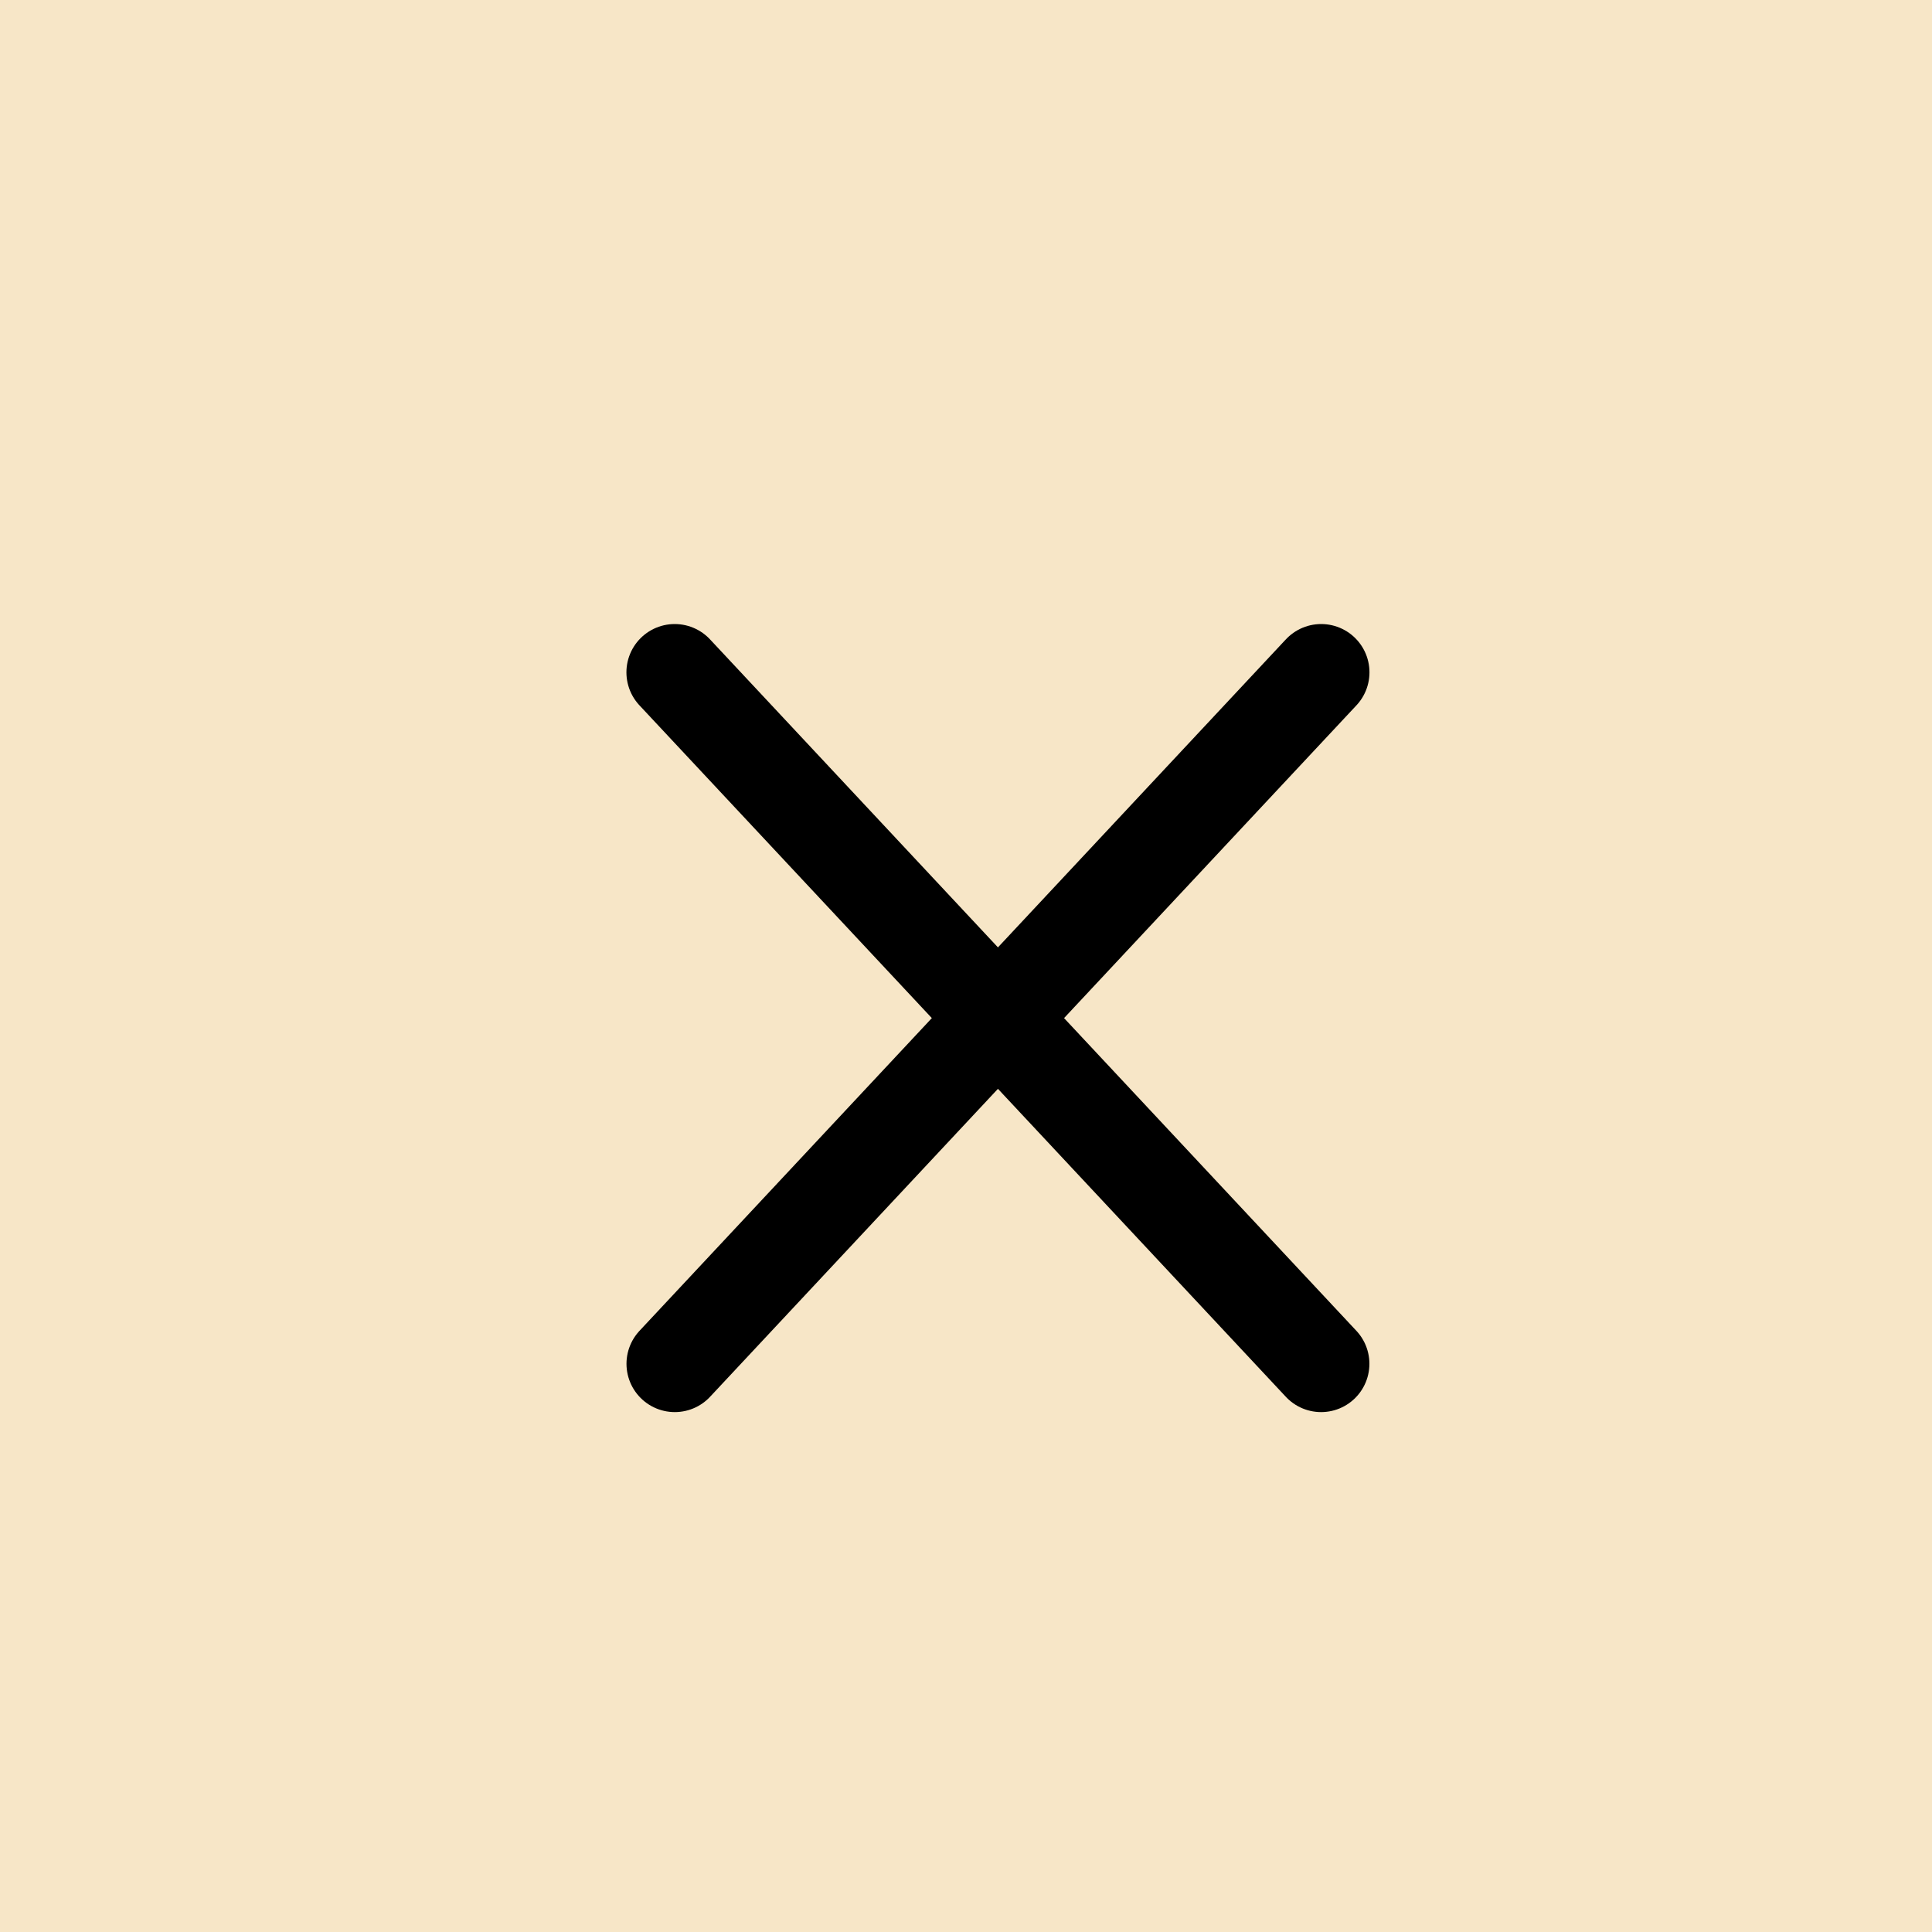
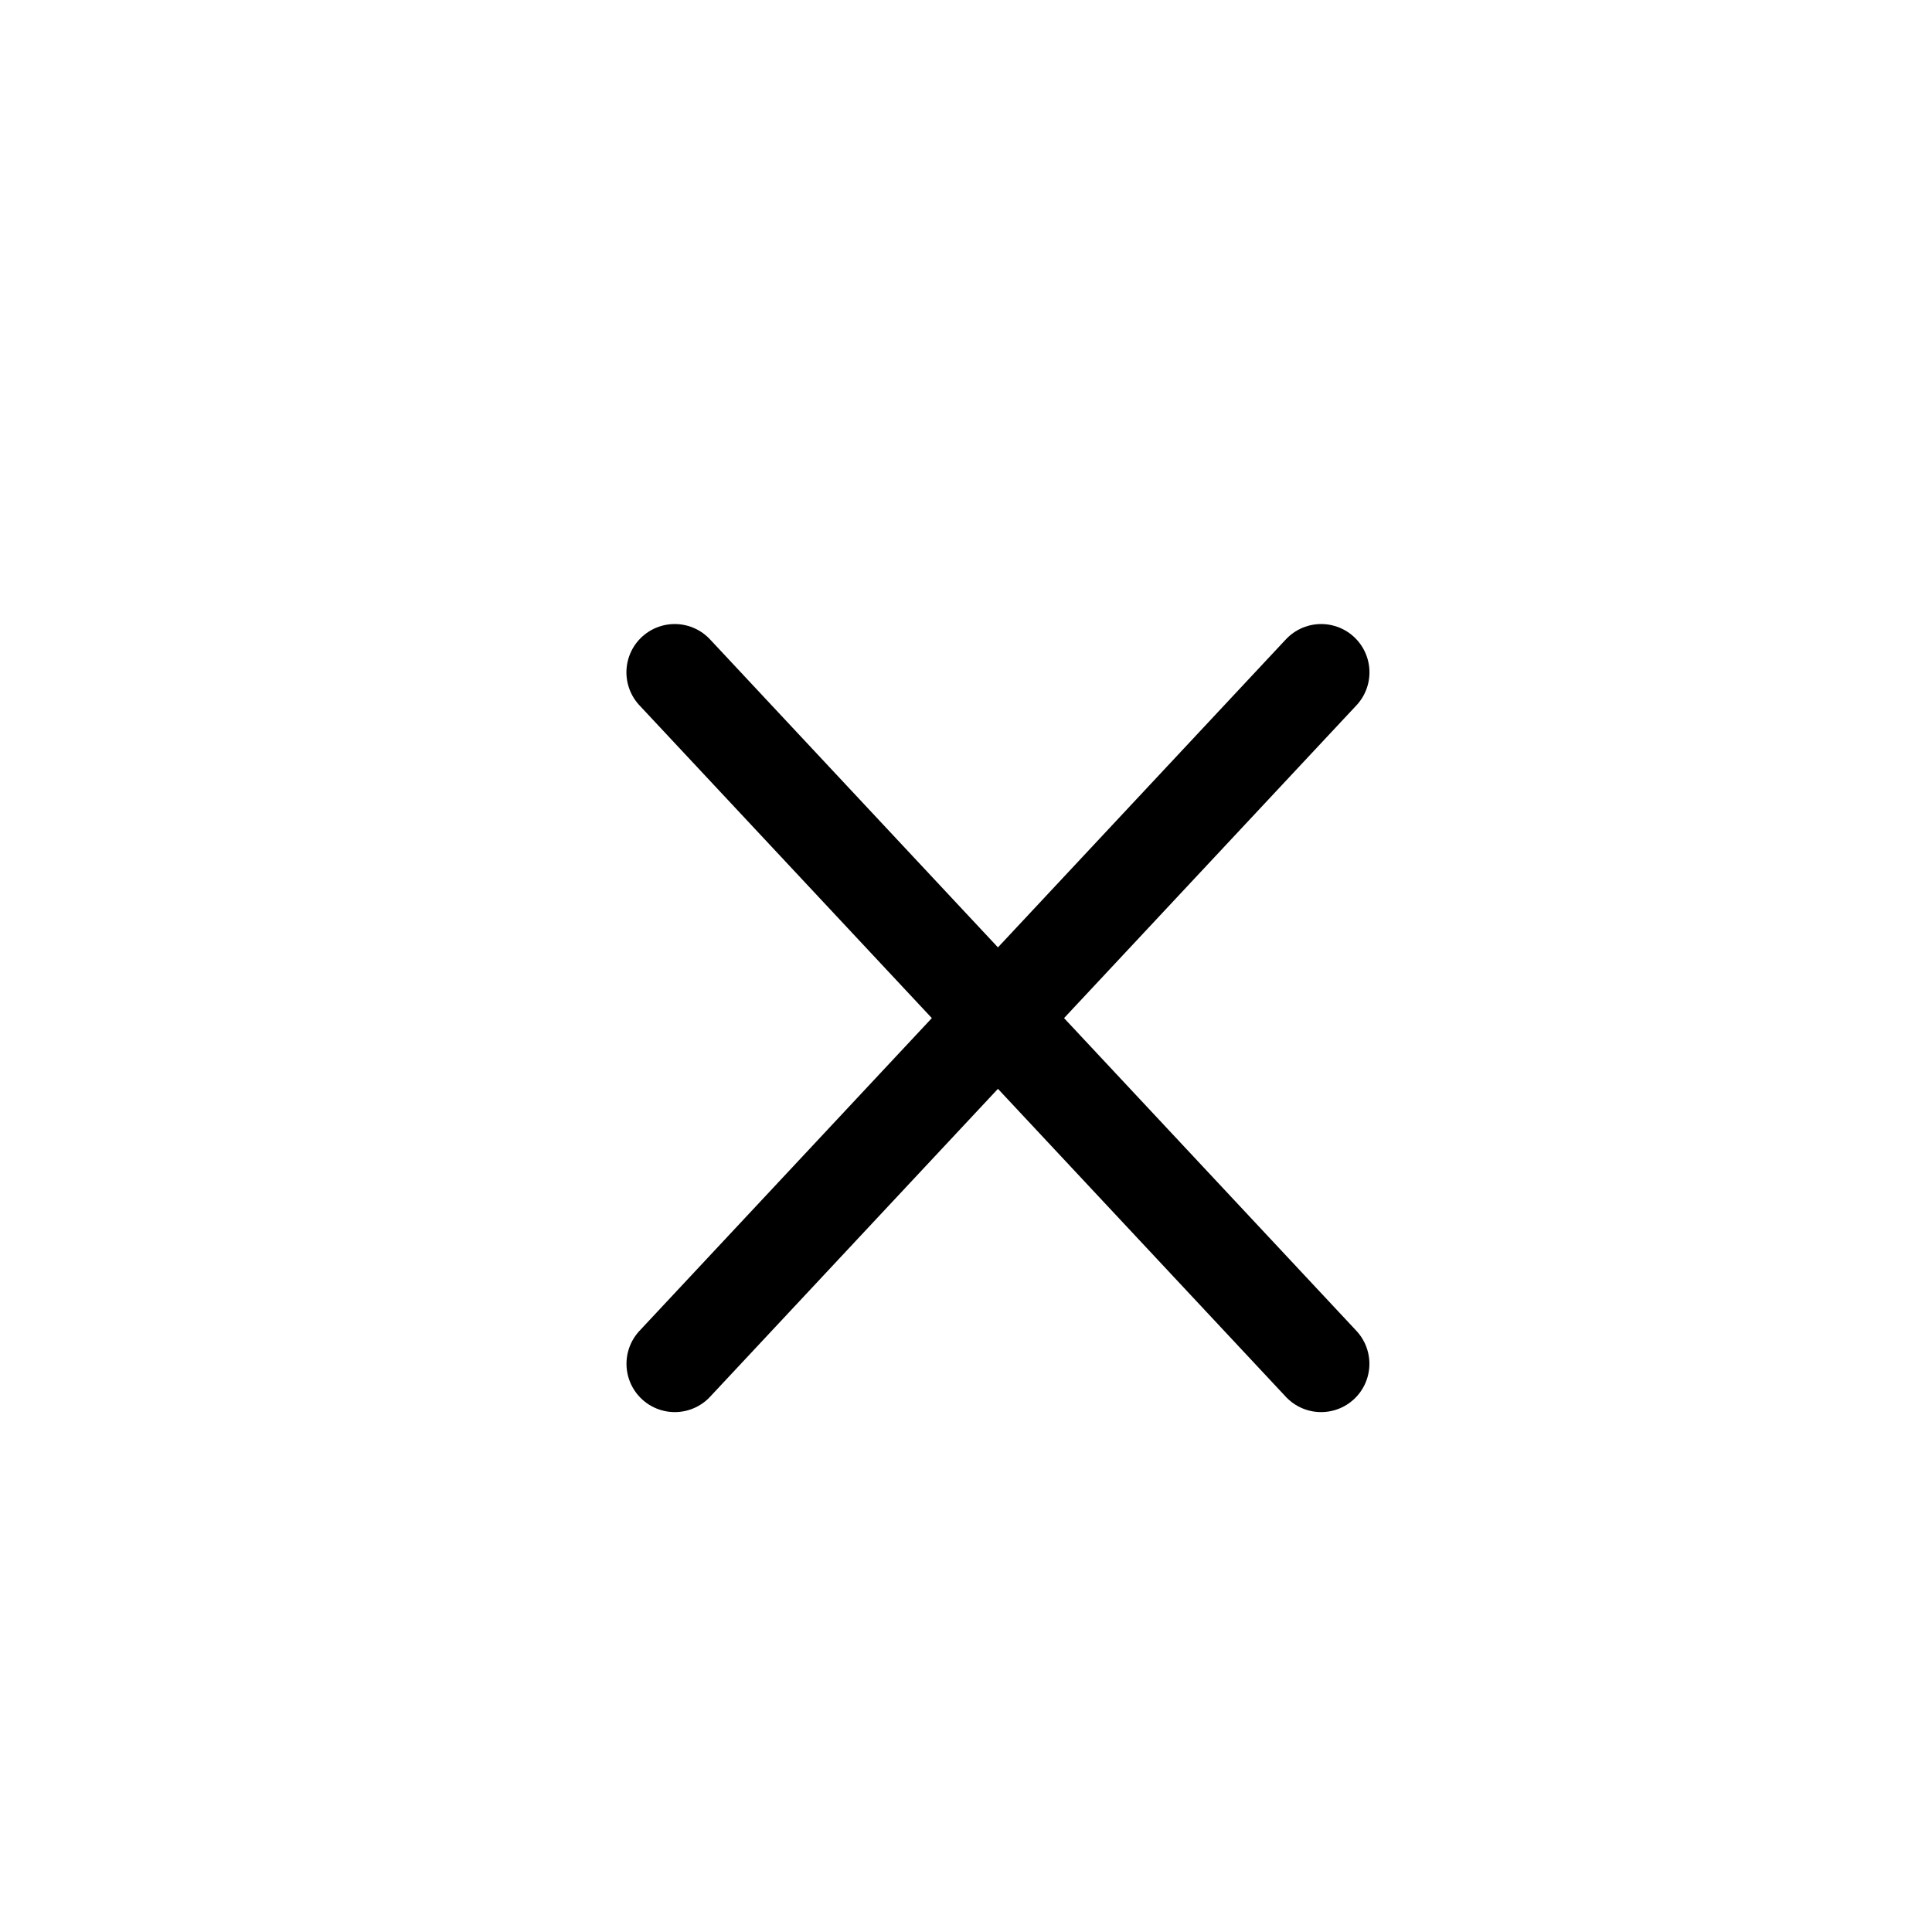
<svg xmlns="http://www.w3.org/2000/svg" width="30" height="30" viewBox="0 0 30 30">
  <g id="menu_close_icon" data-name="menu close icon" transform="translate(1073 -645)">
-     <rect id="Rectangle_662" data-name="Rectangle 662" width="30" height="30" transform="translate(-1073 645)" fill="#f7e6c7" />
    <g id="Group_2062" data-name="Group 2062">
      <path id="Path_25966" data-name="Path 25966" d="M-2803.393,683.431l10.037-10.737" transform="translate(1740.871 -17.254)" fill="none" stroke="#000" stroke-linecap="round" stroke-width="1.5" />
      <path id="Path_25976" data-name="Path 25976" d="M-2793.357,683.431l-10.037-10.737" transform="translate(1740.871 -17.254)" fill="none" stroke="#000" stroke-linecap="round" stroke-width="1.5" />
    </g>
  </g>
</svg>